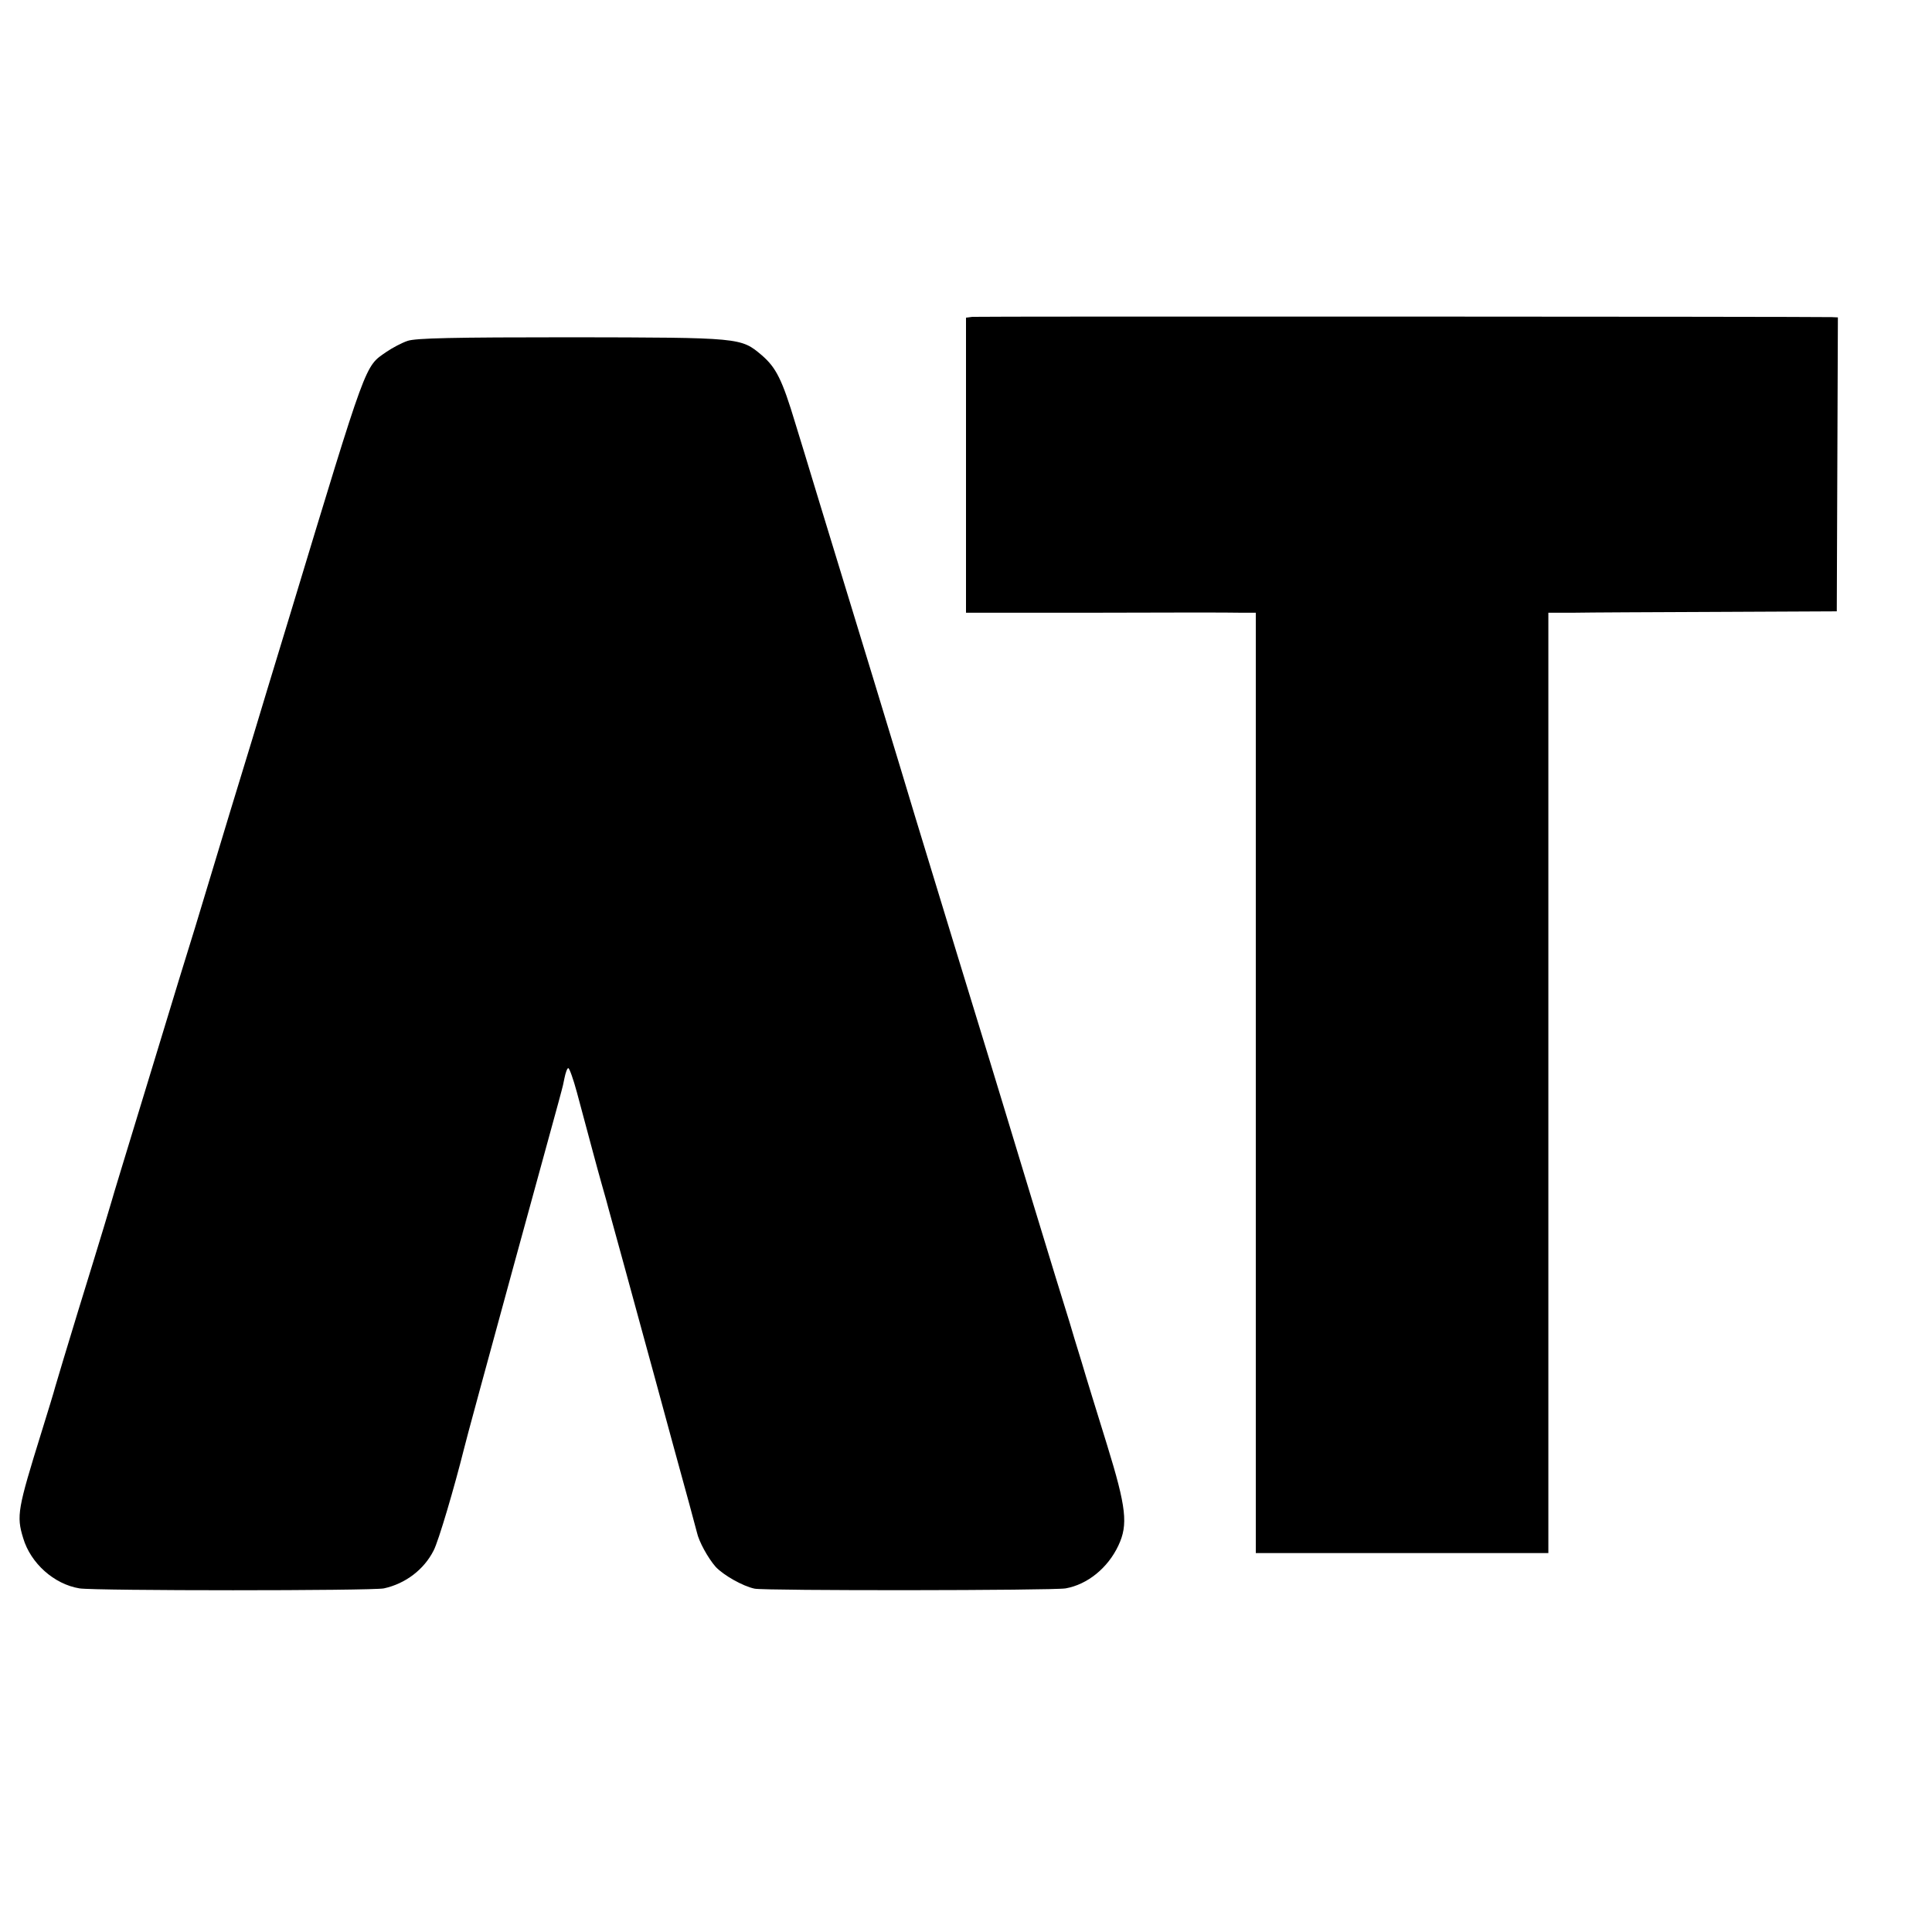
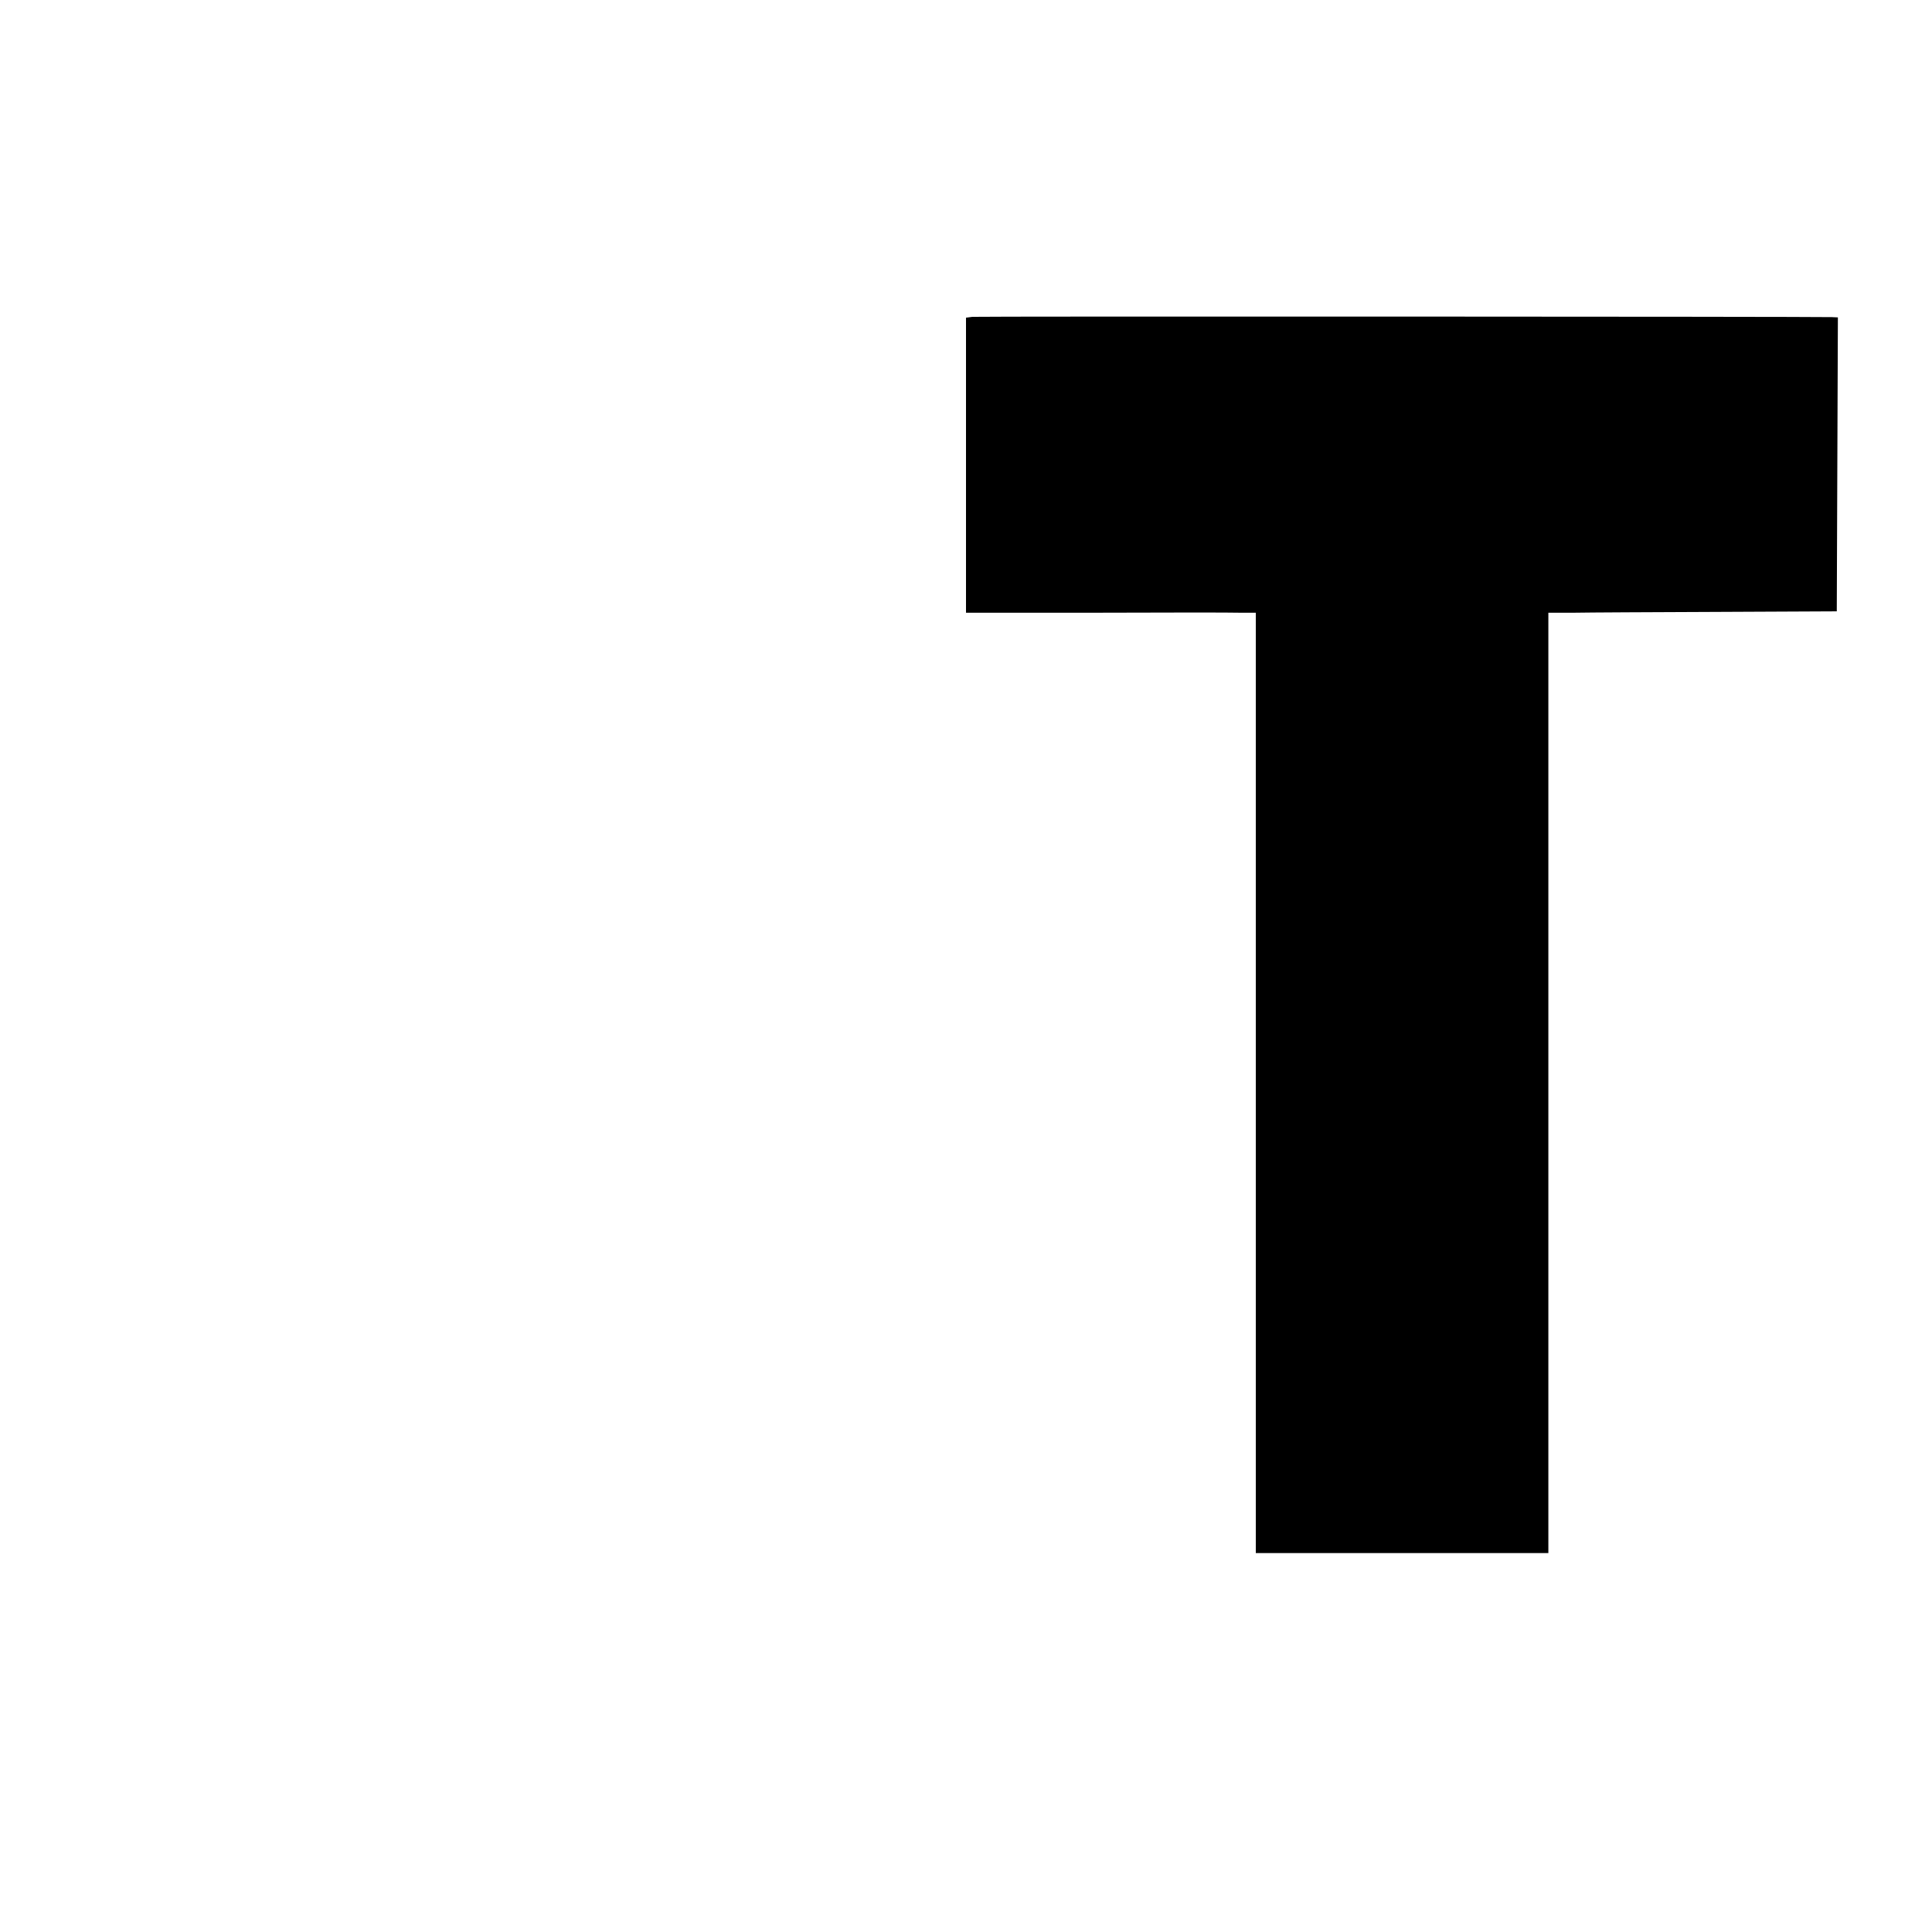
<svg xmlns="http://www.w3.org/2000/svg" version="1.0" width="700pt" height="700pt" viewBox="0 0 700 700" preserveAspectRatio="xMidYMid meet">
  <g transform="translate(0,700) scale(0.1,-0.1)" fill="#000000" stroke="none">
    <path d="M3523 5852 l-23 -3 0 -535 0 -534 468 0 c257 1 493 1 525 0 l57 0 0 -1704 0 -1703 530 0 530 0 0 1703 0 1704 93 0 c50 1 286 2 522 3 l430 2 2 533 2 532 -22 1 c-75 2 -3096 3 -3114 1z" />
-     <path d="M1477 5765 c-21 -7 -55 -25 -77 -40 -79 -55 -67 -21 -350 -955 -56 -184 -117 -384 -135 -445 -31 -100 -117 -383 -208 -685 -20 -63 -86 -279 -147 -480 -125 -410 -149 -488 -155 -510 -4 -14 -33 -112 -122 -400 -41 -135 -71 -233 -83 -275 -4 -16 -27 -91 -50 -165 -86 -277 -91 -302 -66 -383 27 -91 112 -167 204 -182 56 -9 1060 -9 1103 0 78 17 145 68 180 137 18 34 76 232 110 368 4 19 85 316 179 660 200 729 175 636 185 683 4 20 10 37 14 37 4 0 18 -39 31 -87 53 -197 70 -262 90 -333 12 -41 23 -82 25 -90 2 -8 27 -98 55 -200 28 -102 60 -219 71 -260 11 -41 59 -214 105 -385 47 -170 87 -318 89 -327 7 -33 40 -93 68 -125 28 -30 98 -70 141 -79 36 -8 1081 -7 1127 1 79 14 153 74 191 155 36 76 29 138 -41 365 -34 110 -76 245 -92 300 -17 55 -37 120 -44 145 -27 86 -64 207 -135 440 -95 314 -128 421 -155 510 -22 71 -193 630 -269 880 -27 92 -265 873 -341 1120 -9 30 -25 82 -35 115 -10 33 -36 119 -58 190 -48 160 -70 203 -122 248 -76 64 -74 64 -690 65 -429 0 -564 -3 -593 -13z" />
  </g>
</svg>